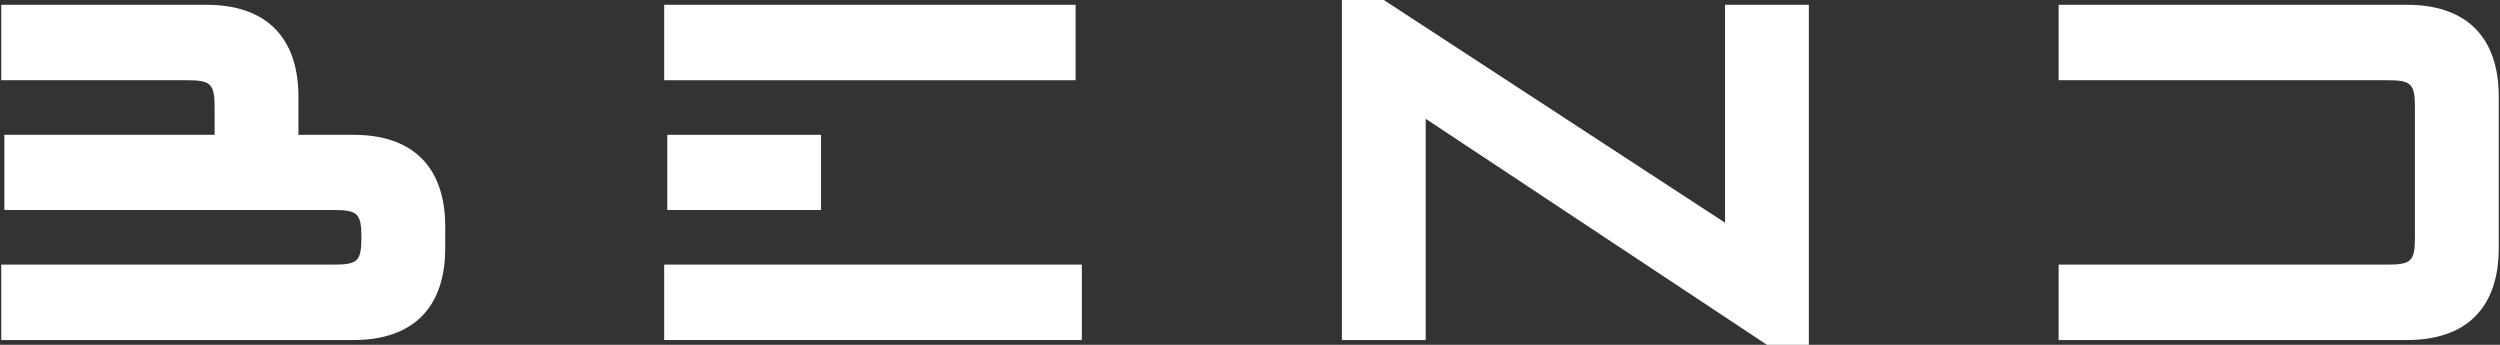
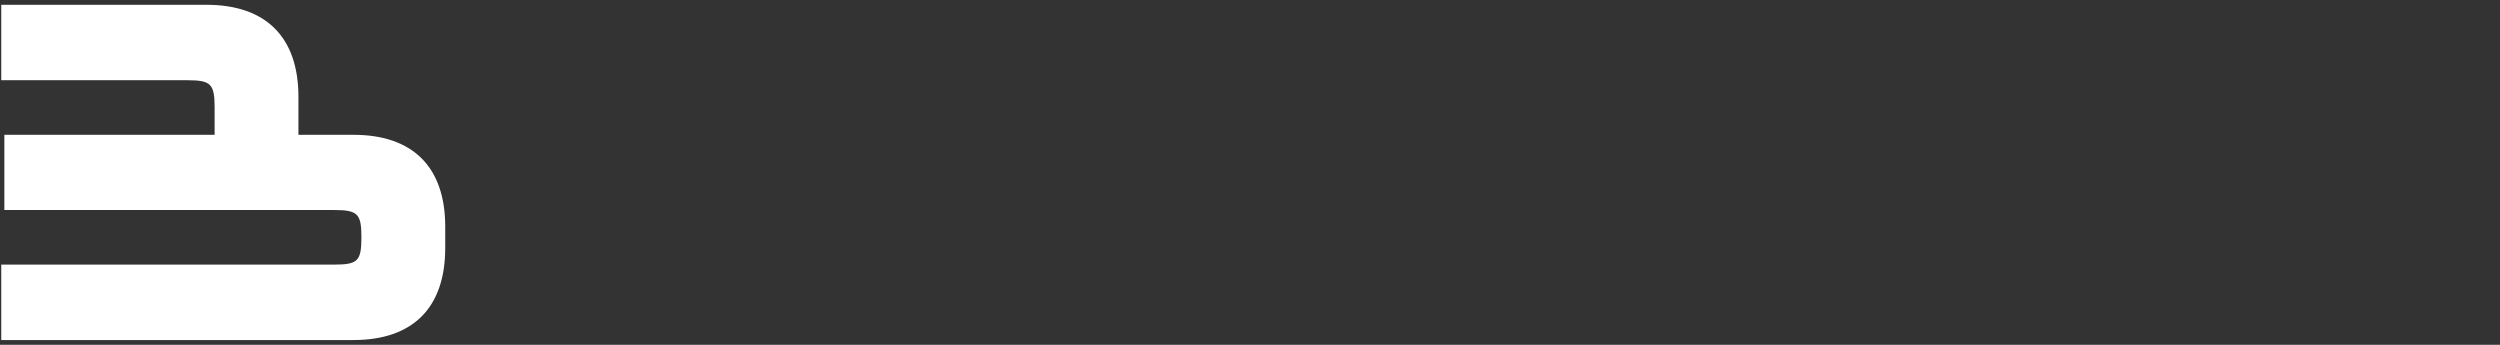
<svg xmlns="http://www.w3.org/2000/svg" width="145" height="20" viewBox="0 0 145 20" fill="none">
  <rect x="0" y="0" width="145" height="20" fill="#333333" stroke="none" />
  <path d="M0.073 19.722H20.503C23.948 19.722 25.823 17.847 25.823 14.389V13.139C25.823 9.694 23.948 7.819 20.503 7.819H17.309V5.611C17.309 2.153 15.42 0.278 11.976 0.278H0.073V4.653H10.864C12.226 4.653 12.448 4.861 12.448 6.236V7.819H0.253V12.181H19.378C20.753 12.181 20.962 12.403 20.962 13.764C20.962 15.139 20.753 15.347 19.378 15.347H0.073V19.722Z" fill="white" />
-   <path d="M38.704 7.819V12.181H47.621V7.819H38.704ZM38.523 19.722H62.746V15.347H38.523V19.722ZM38.523 4.653H62.385V0.278H38.523V4.653Z" fill="white" />
-   <path d="M102.483 20H104.913V0.278H100.052V12.917L80.261 0H77.83V19.722H82.691V6.889L102.483 20Z" fill="white" />
-   <path d="M139.608 0.278H119.4V4.653H138.483C139.858 4.653 140.066 4.861 140.066 6.236V13.764C140.066 15.139 139.858 15.347 138.483 15.347H119.4V19.722H139.608C143.053 19.722 144.928 17.847 144.928 14.389V5.611C144.928 2.153 143.053 0.278 139.608 0.278Z" fill="white" />
</svg>